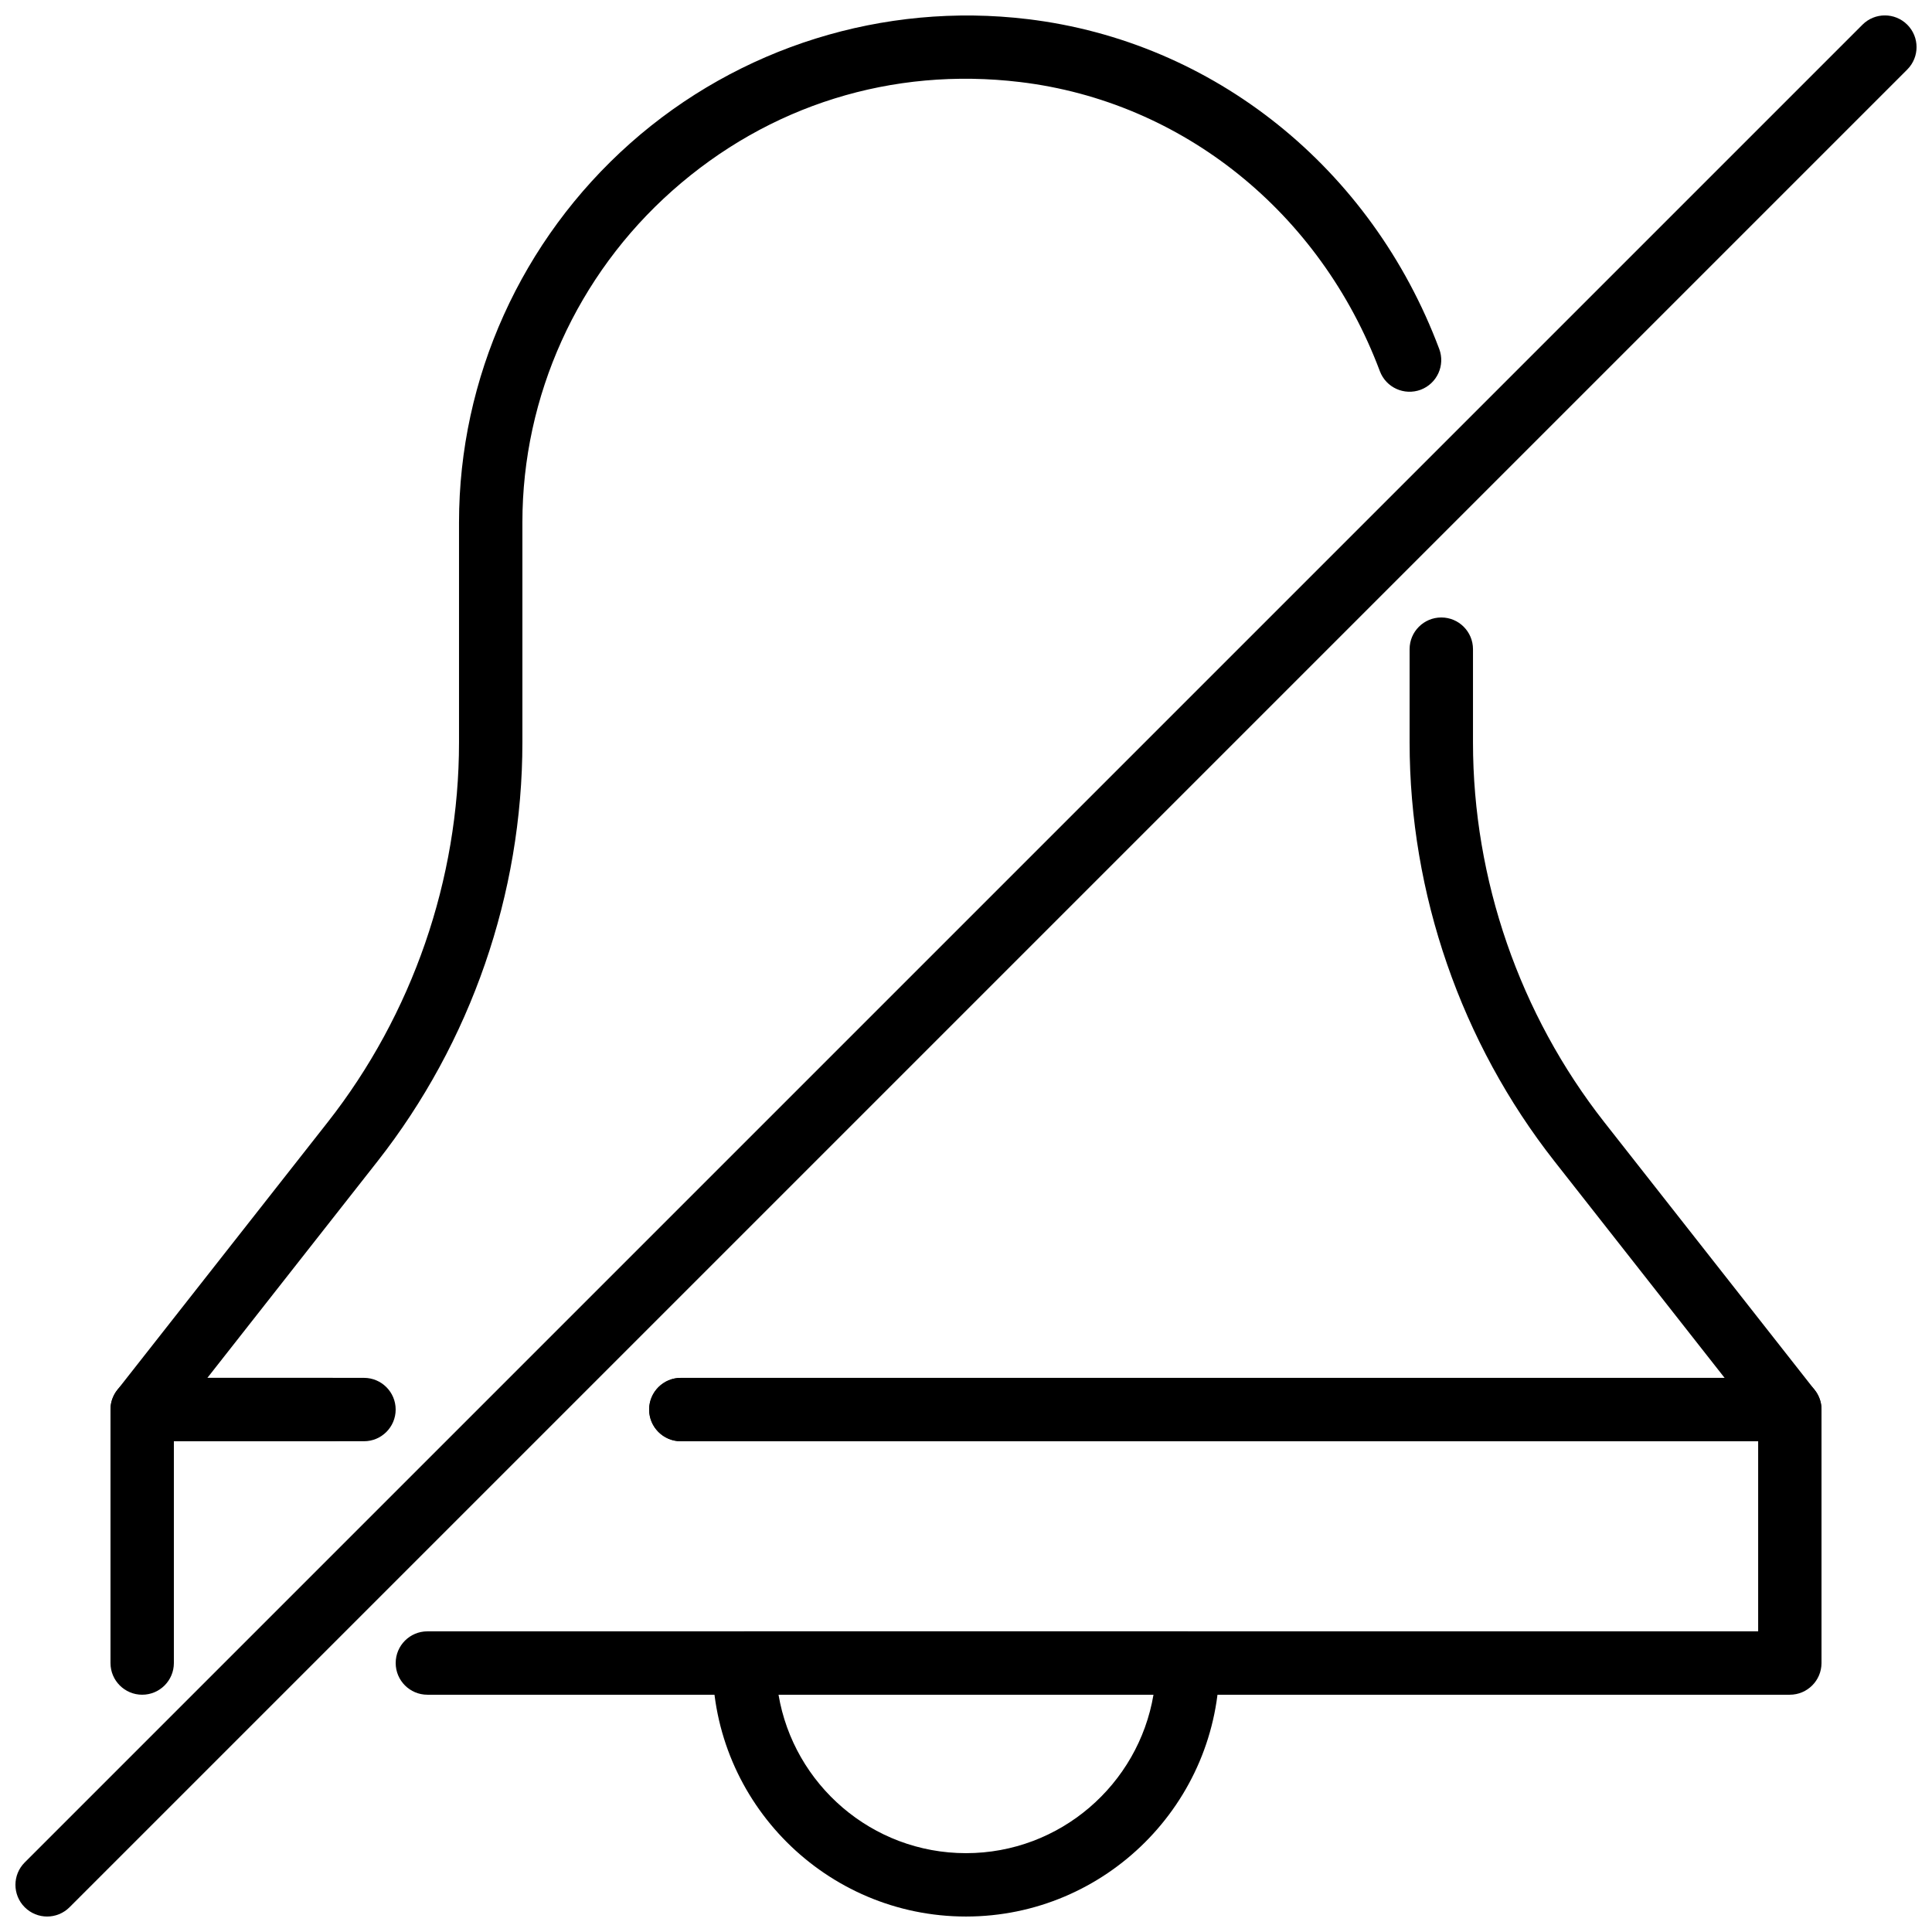
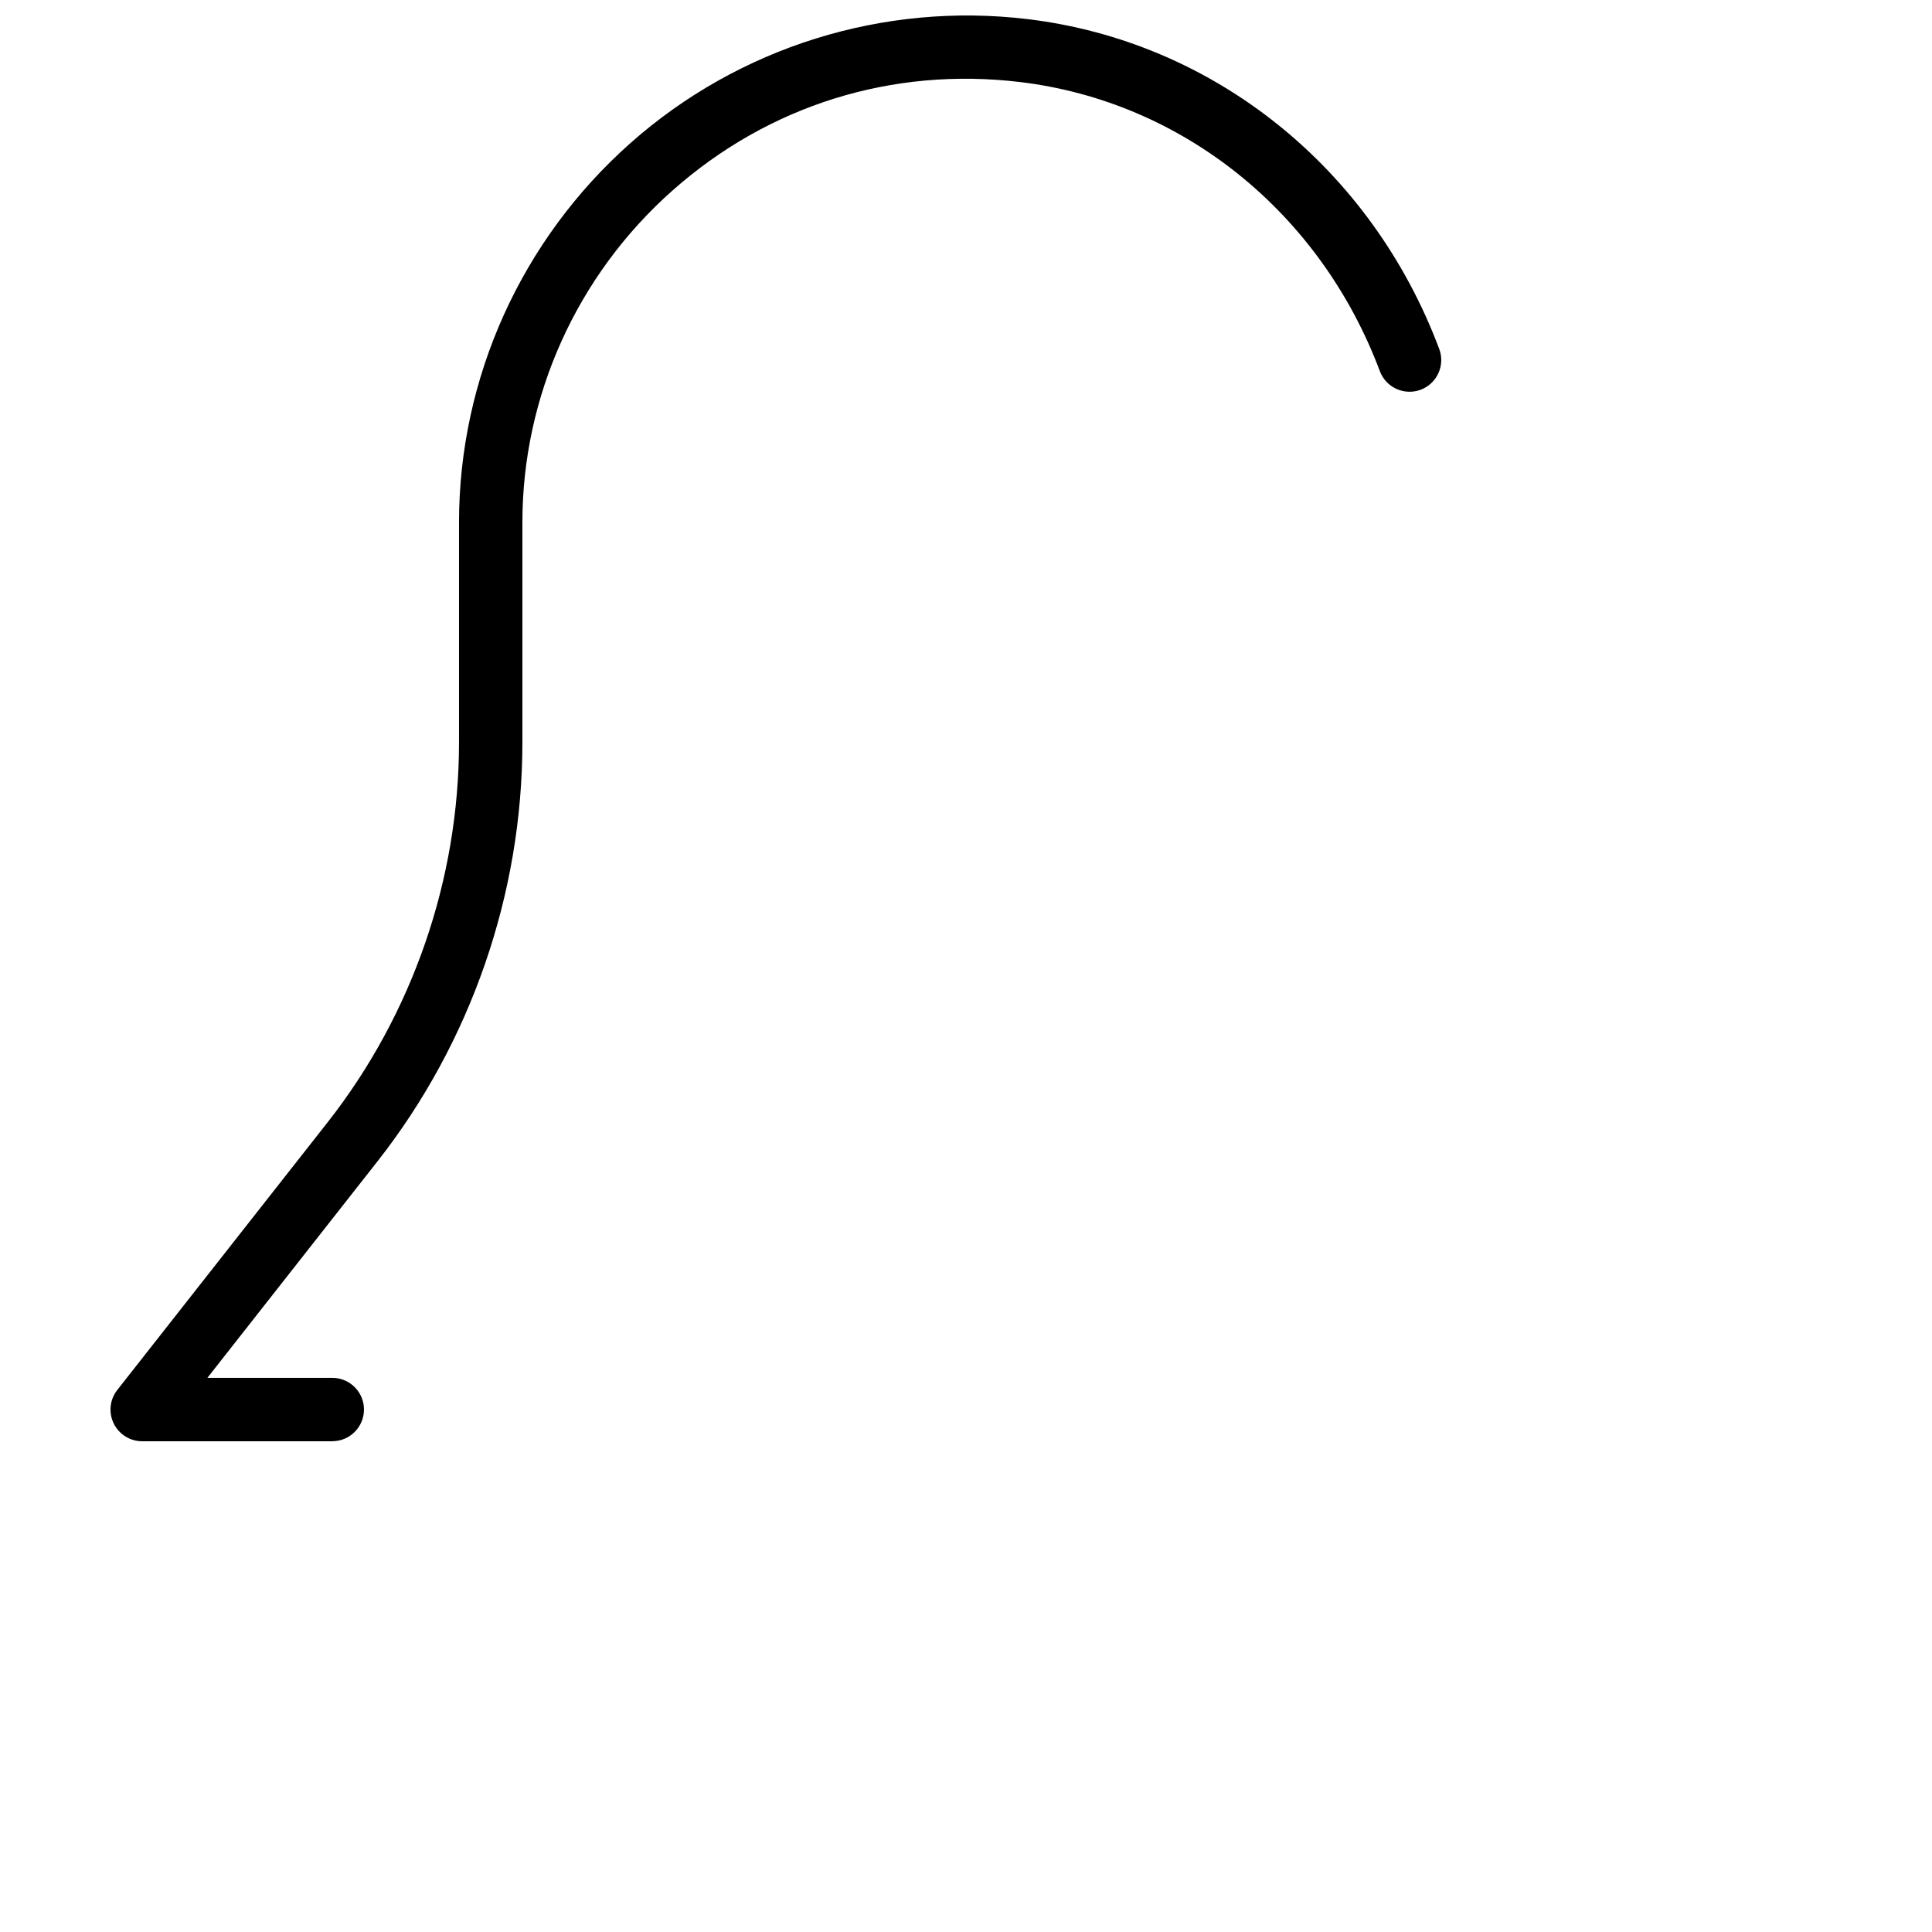
<svg xmlns="http://www.w3.org/2000/svg" width="800px" height="800px" version="1.1" viewBox="144 144 512 512">
  <defs>
    <clipPath id="c">
      <path d="m173 148.09h353v377.91h-353z" />
    </clipPath>
    <clipPath id="b">
-       <path d="m332 576h136v75.902h-136z" />
-     </clipPath>
+       </clipPath>
    <clipPath id="a">
-       <path d="m148.09 148.09h503.81v503.81h-503.81z" />
-     </clipPath>
+       </clipPath>
  </defs>
  <g clip-path="url(#c)">
    <path d="m232.06 525.95h-50.383c-3.215 0-6.144-1.84-7.547-4.727-1.402-2.887-1.043-6.332 0.949-8.859l55.754-70.953c22.445-28.582 34.812-64.328 34.812-100.68v-58.293c0-38.266 16.543-74.883 45.375-100.47 28.734-25.5 67.125-37.5 105.33-32.898 49.273 5.918 91.055 39.406 109.06 87.402 1.629 4.34-0.57 9.176-4.914 10.816-4.348 1.613-9.176-0.57-10.816-4.914-15.785-42.102-52.312-71.465-95.328-76.629-33.922-4.074-66.664 6.144-92.188 28.793-25.238 22.387-39.723 54.43-39.723 87.898v58.289c0 40.086-13.645 79.535-38.406 111.05l-45.074 57.371h33.102c4.637 0 8.398 3.762 8.398 8.398-0.004 4.633-3.766 8.395-8.398 8.395z" />
  </g>
-   <path d="m618.32 525.95h-293.89c-4.637 0-8.398-3.762-8.398-8.398s3.762-8.398 8.398-8.398h276.61l-45.074-57.375c-24.762-31.508-38.406-70.957-38.406-111.04v-24.703c0-4.637 3.762-8.398 8.398-8.398s8.398 3.762 8.398 8.398v24.695c0 36.352 12.367 72.094 34.812 100.68l55.754 70.953c1.988 2.527 2.359 5.961 0.949 8.859-1.414 2.894-4.336 4.731-7.551 4.731z" />
-   <path d="m618.32 593.12h-361.06c-4.637 0-8.398-3.762-8.398-8.398 0-4.637 3.762-8.398 8.398-8.398h352.67v-50.383l-285.5 0.004c-4.637 0-8.398-3.762-8.398-8.398s3.762-8.398 8.398-8.398h293.89c4.637 0 8.398 3.762 8.398 8.398v67.176c-0.004 4.637-3.766 8.398-8.398 8.398z" />
-   <path d="m181.68 593.12c-4.637 0-8.398-3.762-8.398-8.398v-67.176c0-4.637 3.762-8.398 8.398-8.398h58.777c4.637 0 8.398 3.762 8.398 8.398s-3.762 8.398-8.398 8.398h-50.379v58.777c0 4.637-3.762 8.398-8.398 8.398z" />
  <g clip-path="url(#b)">
    <path d="m400 651.9c-37.039 0-67.176-30.137-67.176-67.176 0-4.637 3.762-8.398 8.398-8.398h117.55c4.637 0 8.398 3.762 8.398 8.398-0.004 37.039-30.141 67.176-67.176 67.176zm-49.684-58.777c4.016 23.797 24.762 41.984 49.684 41.984s45.672-18.188 49.684-41.984z" />
  </g>
  <g clip-path="url(#a)">
    <path d="m156.49 651.9c-2.148 0-4.301-0.824-5.938-2.461-3.281-3.281-3.281-8.59 0-11.875l487.02-487.02c3.281-3.281 8.59-3.281 11.875 0 3.281 3.281 3.281 8.59 0 11.875l-487.02 487.02c-1.641 1.641-3.789 2.461-5.938 2.461z" />
  </g>
</svg>